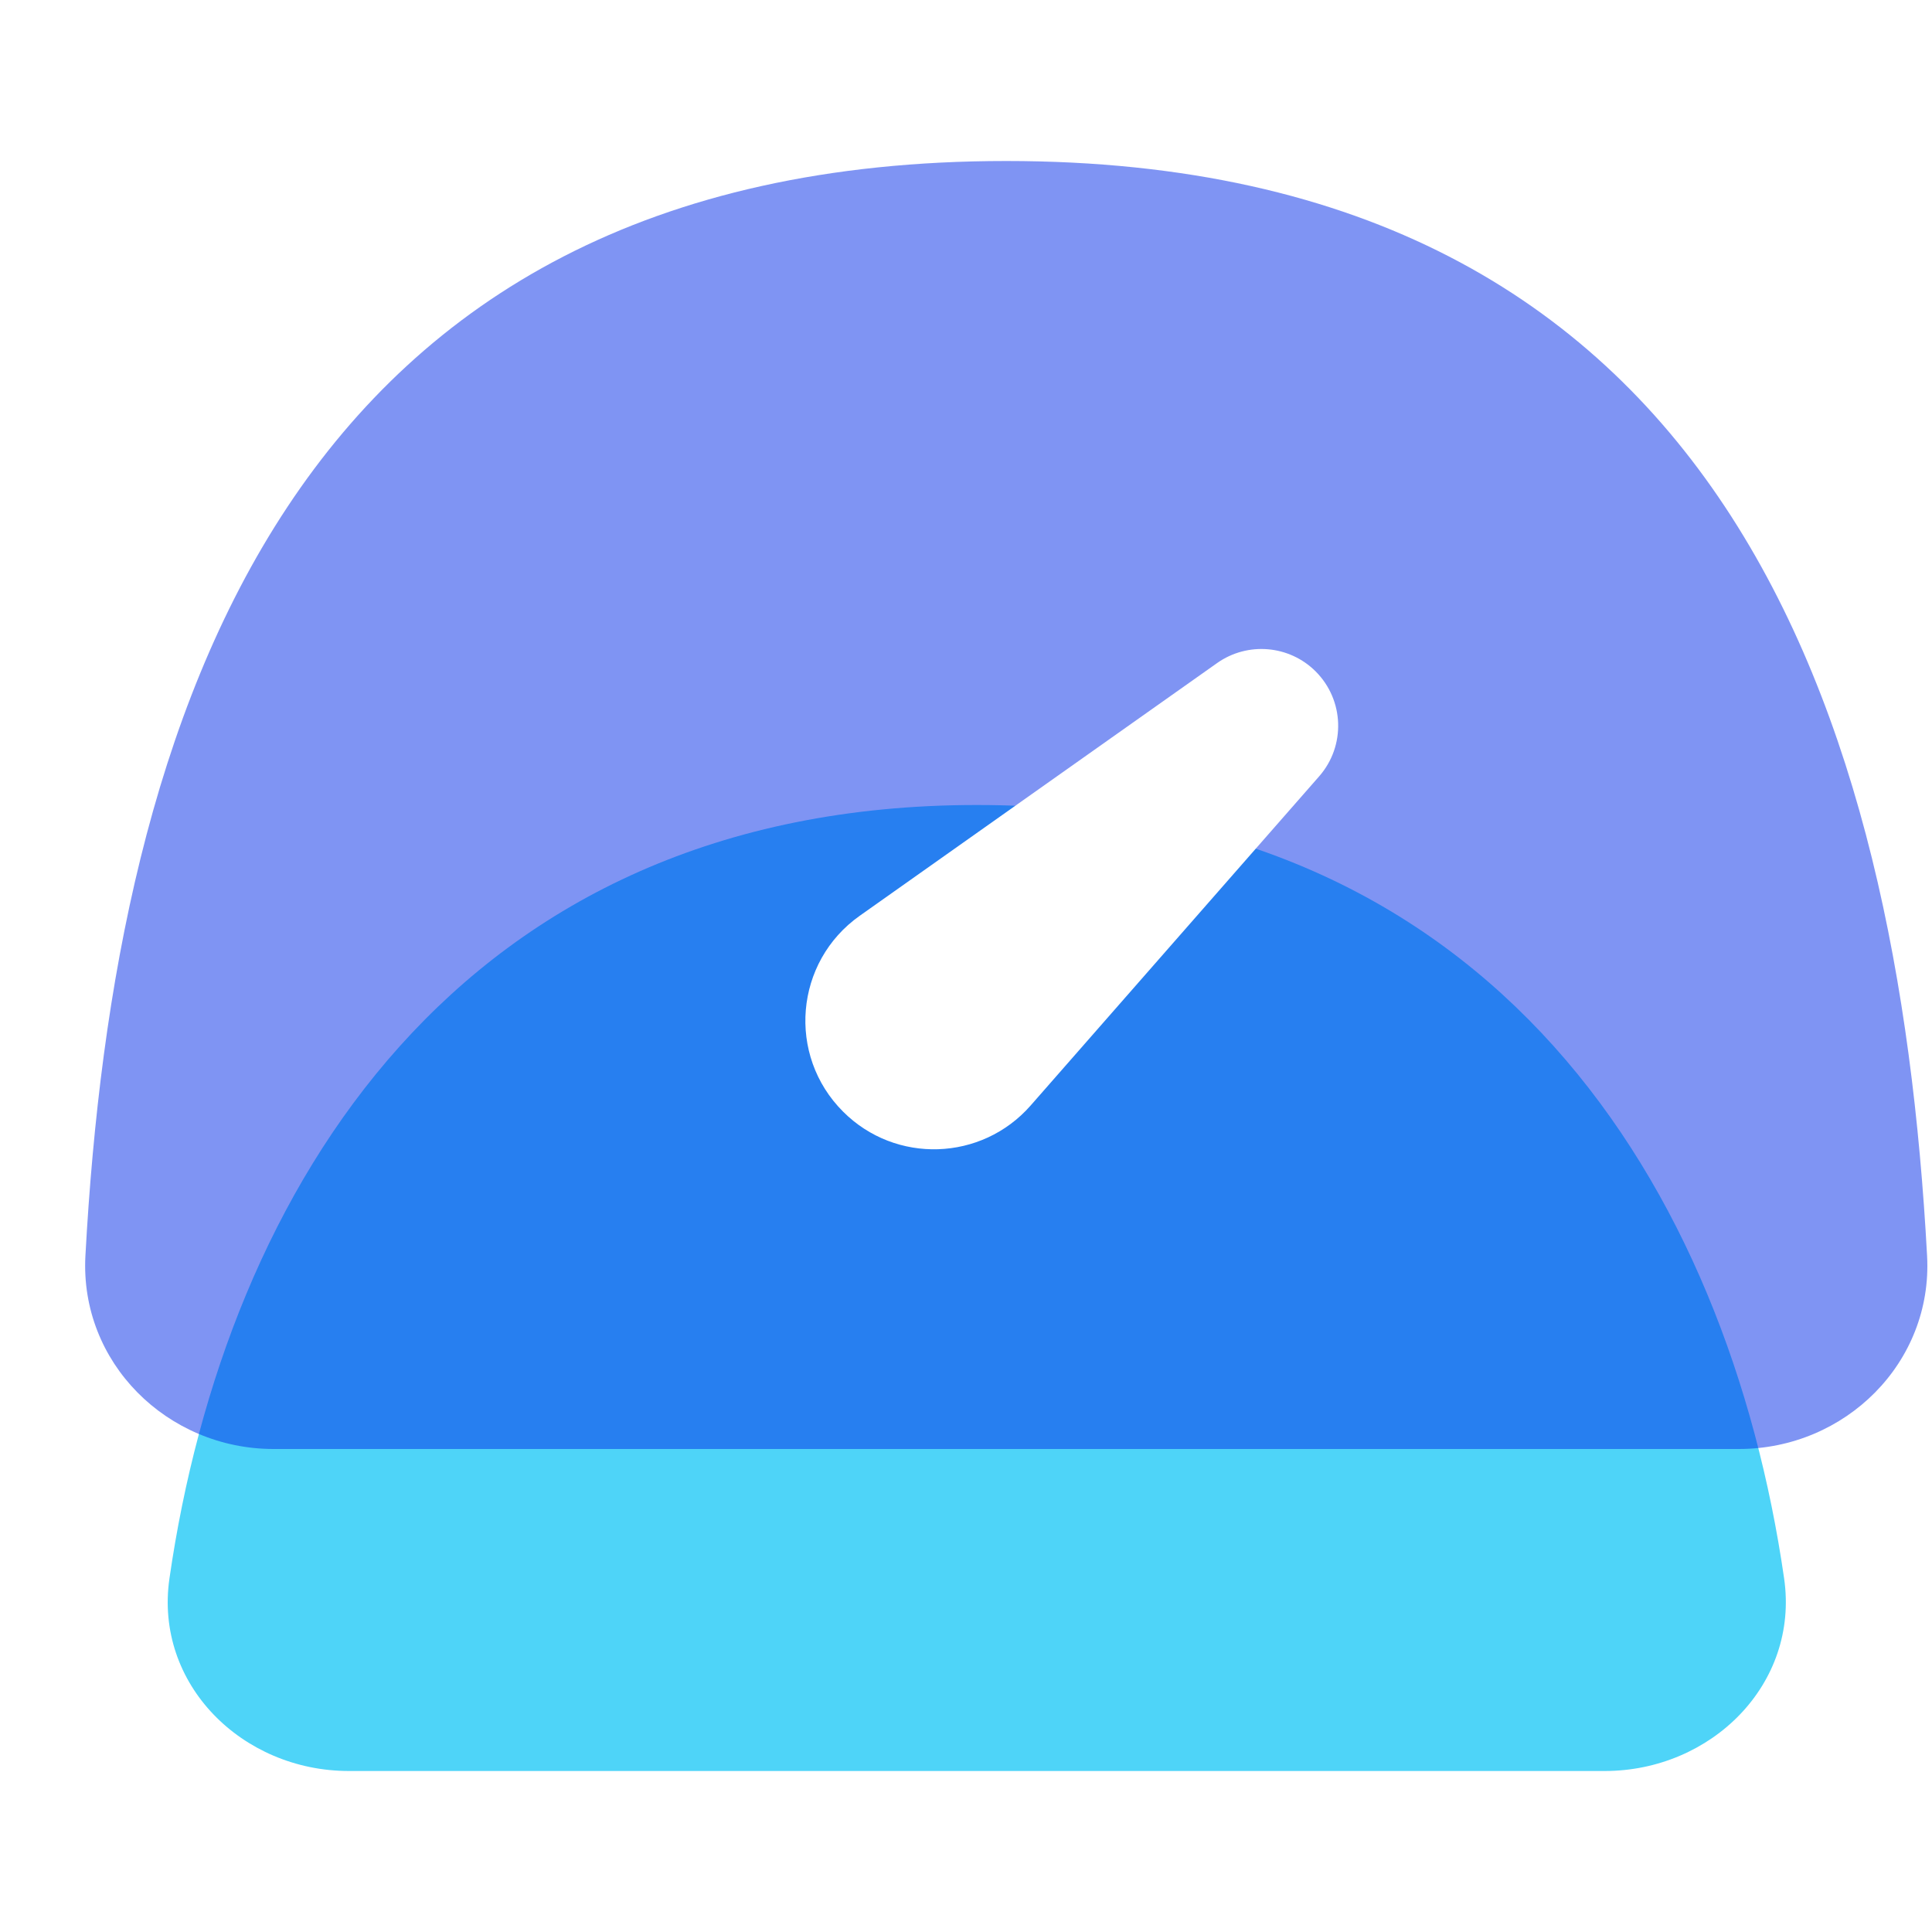
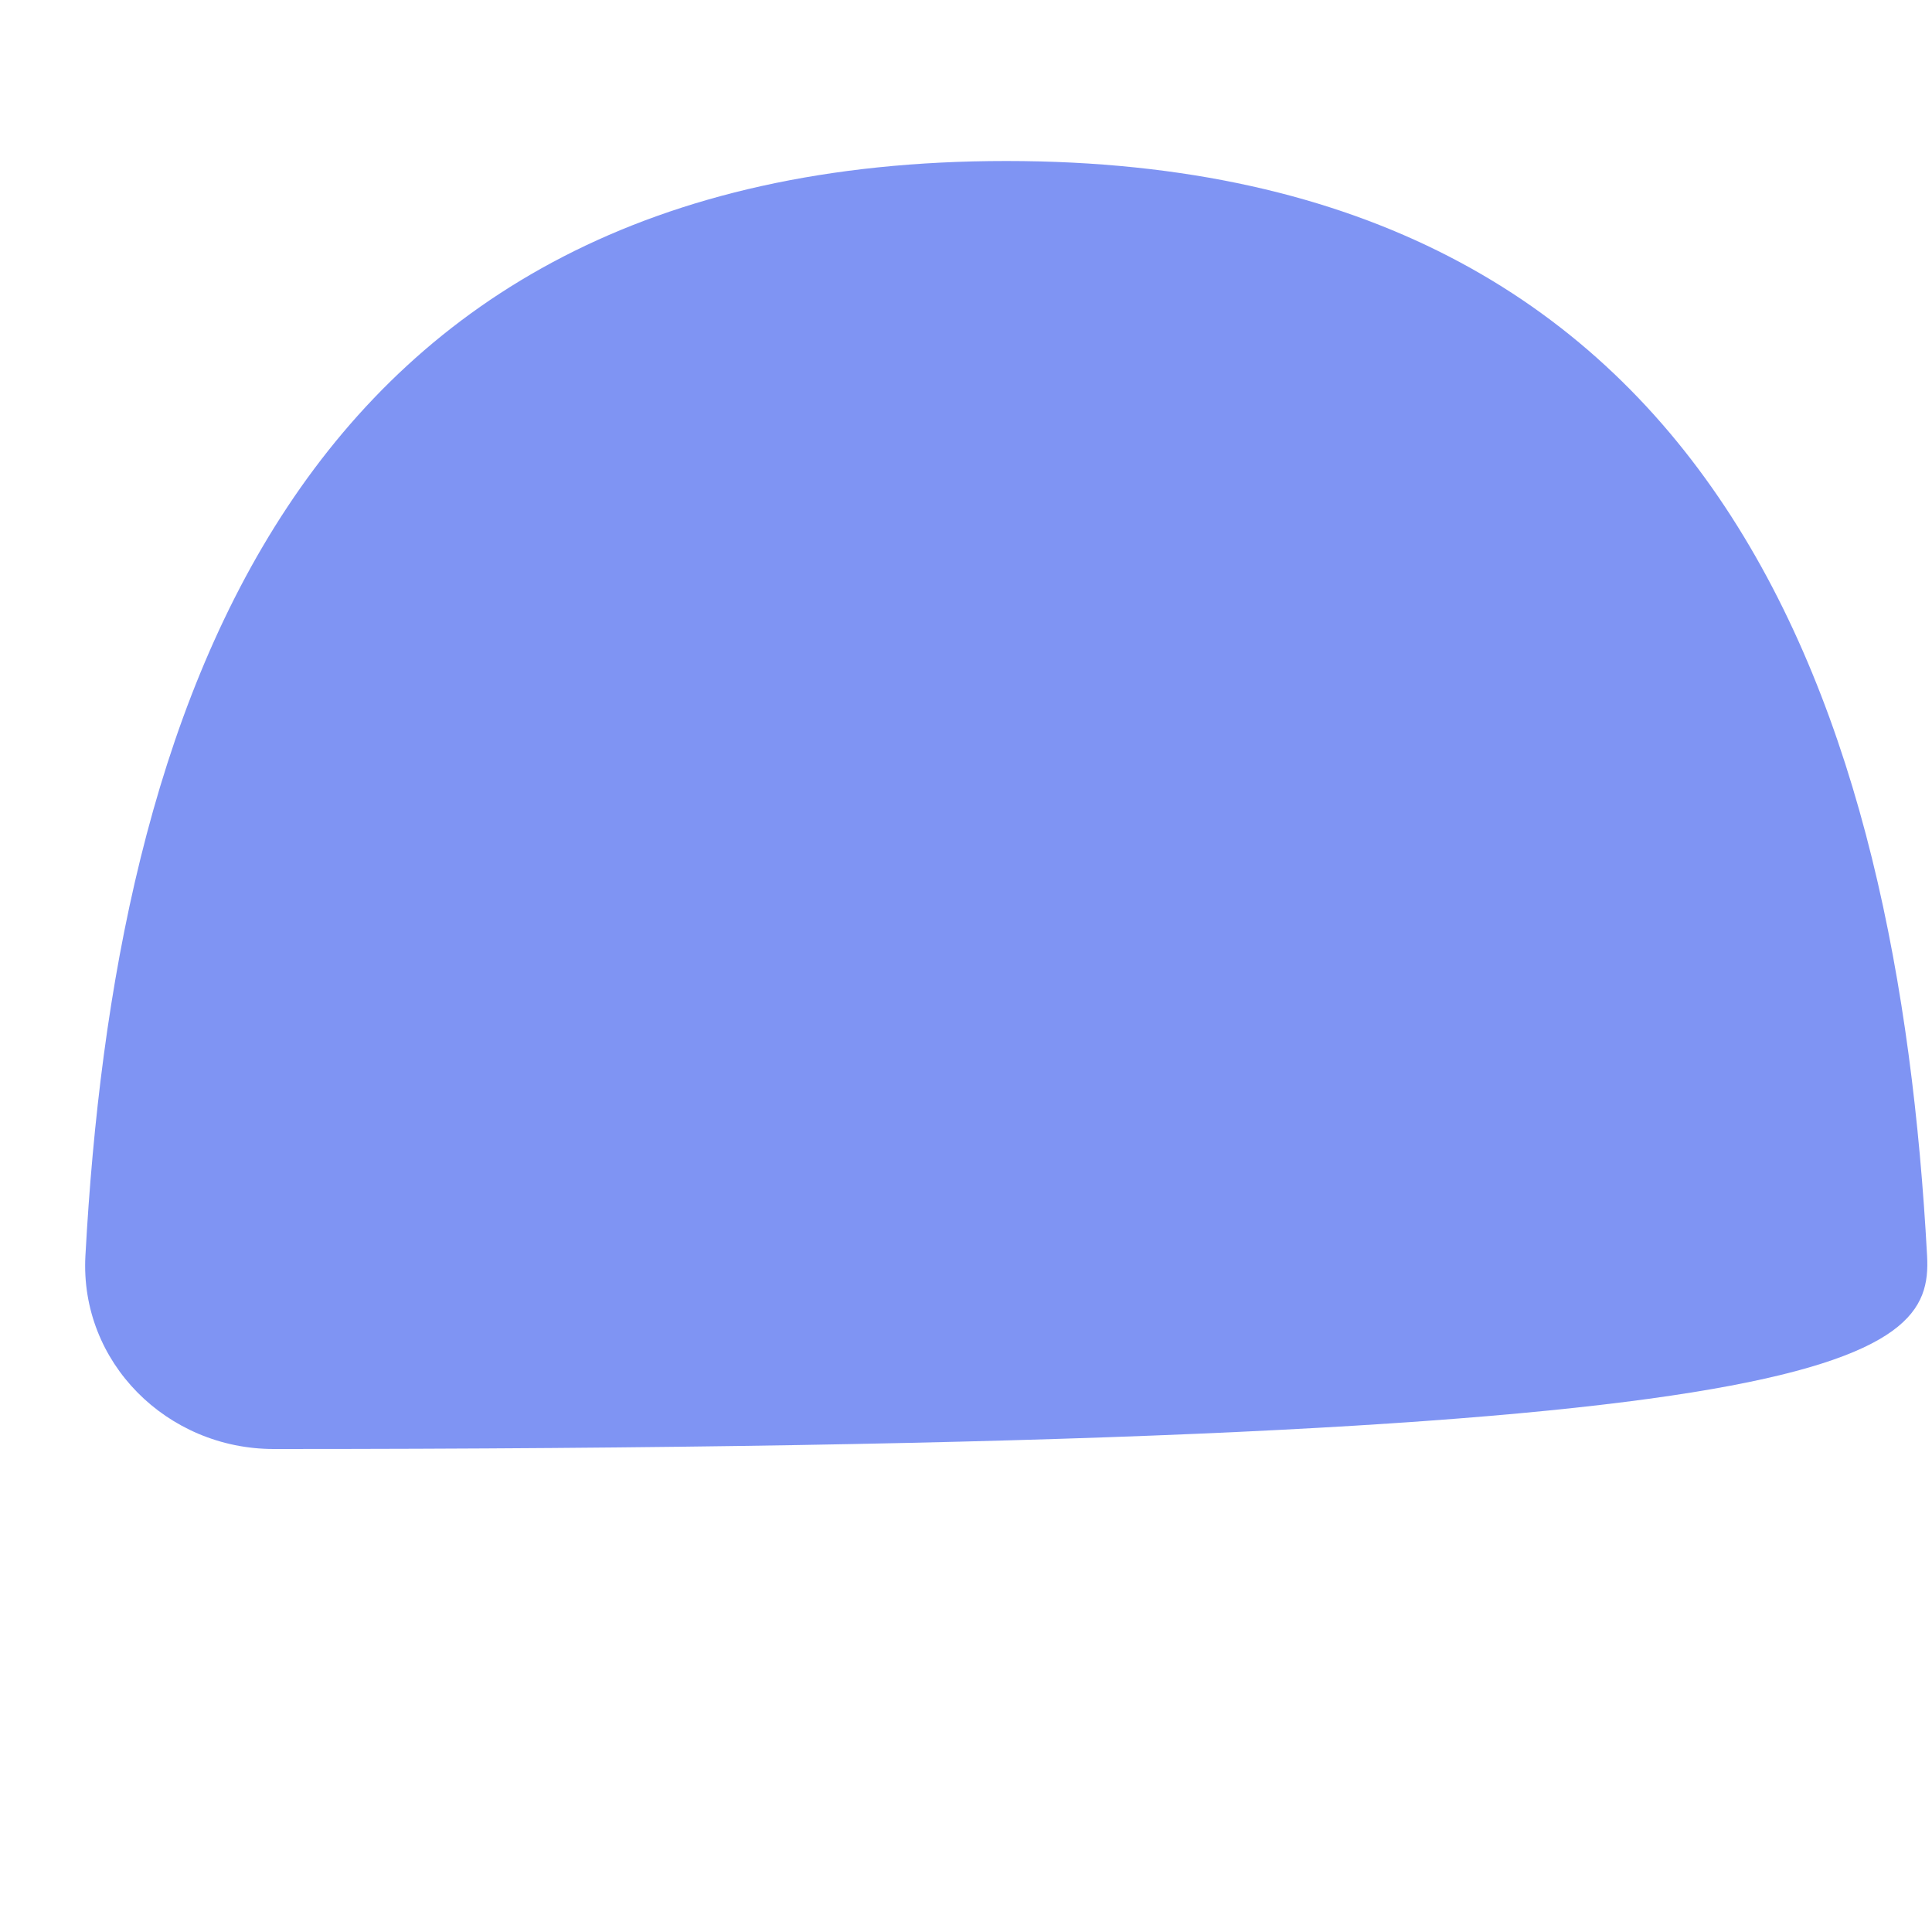
<svg xmlns="http://www.w3.org/2000/svg" width="24" height="24" viewBox="0 0 24 24" fill="none">
  <g id="æ¥éååº">
    <g id="Ellipse 3835" filter="url(#filter0_b_1475_17865)">
-       <path d="M12.134 10C5.693 10 2.8 14.792 2.105 19.608C1.915 20.92 3.008 22 4.334 22H19.934C21.259 22 22.352 20.92 22.163 19.608C21.467 14.792 18.574 10 12.134 10Z" fill="#4ED4F8" />
+       </g>
+     <g id="Ellipse 3834" filter="url(#filter1_b_1475_17865)">
+       <path d="M12.5 2C3.579 2 1.423 8.924 1.061 15.601C0.99 16.925 2.075 18 3.4 18C22.925 18 24.011 16.925 23.939 15.601C23.577 8.924 21.421 2 12.5 2Z" fill="#002AE8" fill-opacity="0.5" />
    </g>
-     <g id="Ellipse 3834" filter="url(#filter1_b_1475_17865)">
-       <path d="M12.5 2C3.579 2 1.423 8.924 1.061 15.601C0.99 16.925 2.075 18 3.4 18H21.6C22.925 18 24.011 16.925 23.939 15.601C23.577 8.924 21.421 2 12.5 2Z" fill="#002AE8" fill-opacity="0.5" />
-     </g>
-     <path id="Rectangle 346241740" d="M15.119 8.237C15.498 7.969 16.016 8.013 16.344 8.341C16.699 8.697 16.718 9.266 16.387 9.644L12.803 13.733C12.194 14.427 11.125 14.462 10.473 13.809C9.772 13.109 9.871 11.948 10.68 11.376L15.119 8.237Z" fill="white" />
  </g>
  <defs>
    <filter id="filter0_b_1475_17865" x="-2.716" y="5.2" width="29.7" height="21.6" filterUnits="userSpaceOnUse" color-interpolation-filters="sRGB">
      <feFlood flood-opacity="0" result="BackgroundImageFix" />
      <feGaussianBlur in="BackgroundImageFix" stdDeviation="2.4" />
      <feComposite in2="SourceAlpha" operator="in" result="effect1_backgroundBlur_1475_17865" />
      <feBlend mode="normal" in="SourceGraphic" in2="effect1_backgroundBlur_1475_17865" result="shape" />
    </filter>
    <filter id="filter1_b_1475_17865" x="-3.741" y="-2.8" width="32.483" height="25.6" filterUnits="userSpaceOnUse" color-interpolation-filters="sRGB">
      <feFlood flood-opacity="0" result="BackgroundImageFix" />
      <feGaussianBlur in="BackgroundImageFix" stdDeviation="2.4" />
      <feComposite in2="SourceAlpha" operator="in" result="effect1_backgroundBlur_1475_17865" />
      <feBlend mode="normal" in="SourceGraphic" in2="effect1_backgroundBlur_1475_17865" result="shape" />
    </filter>
  </defs>
</svg>